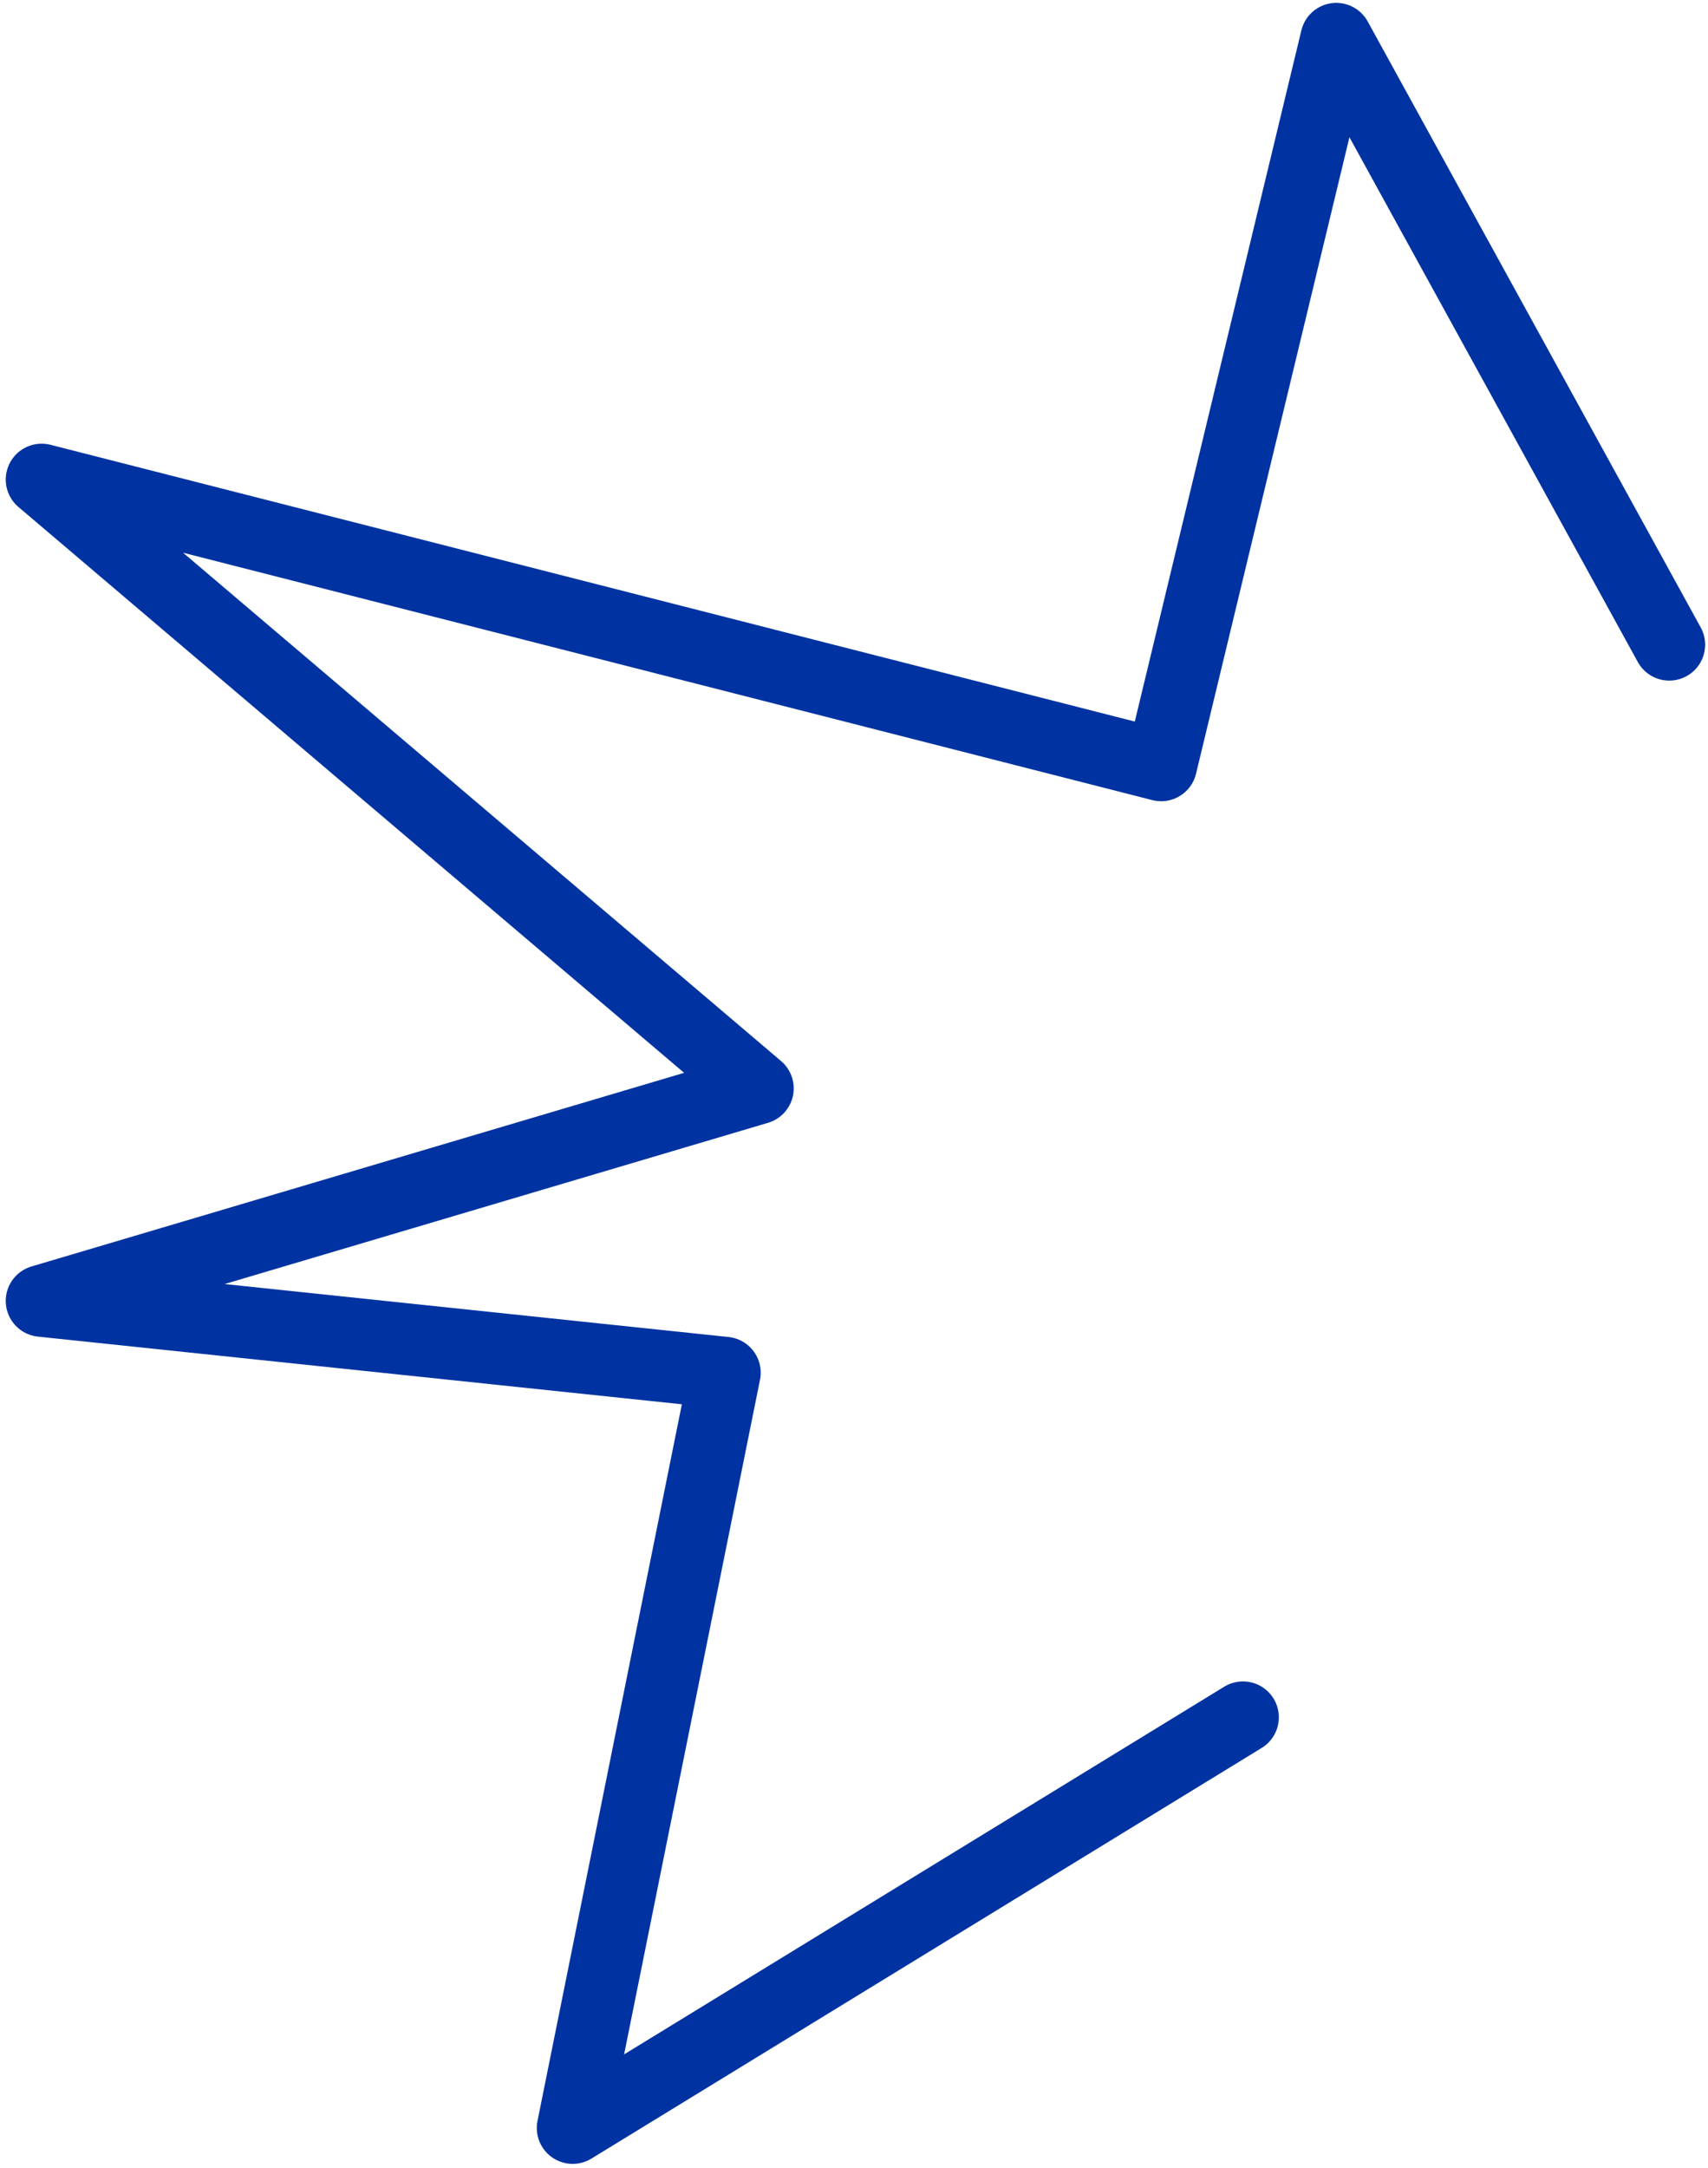
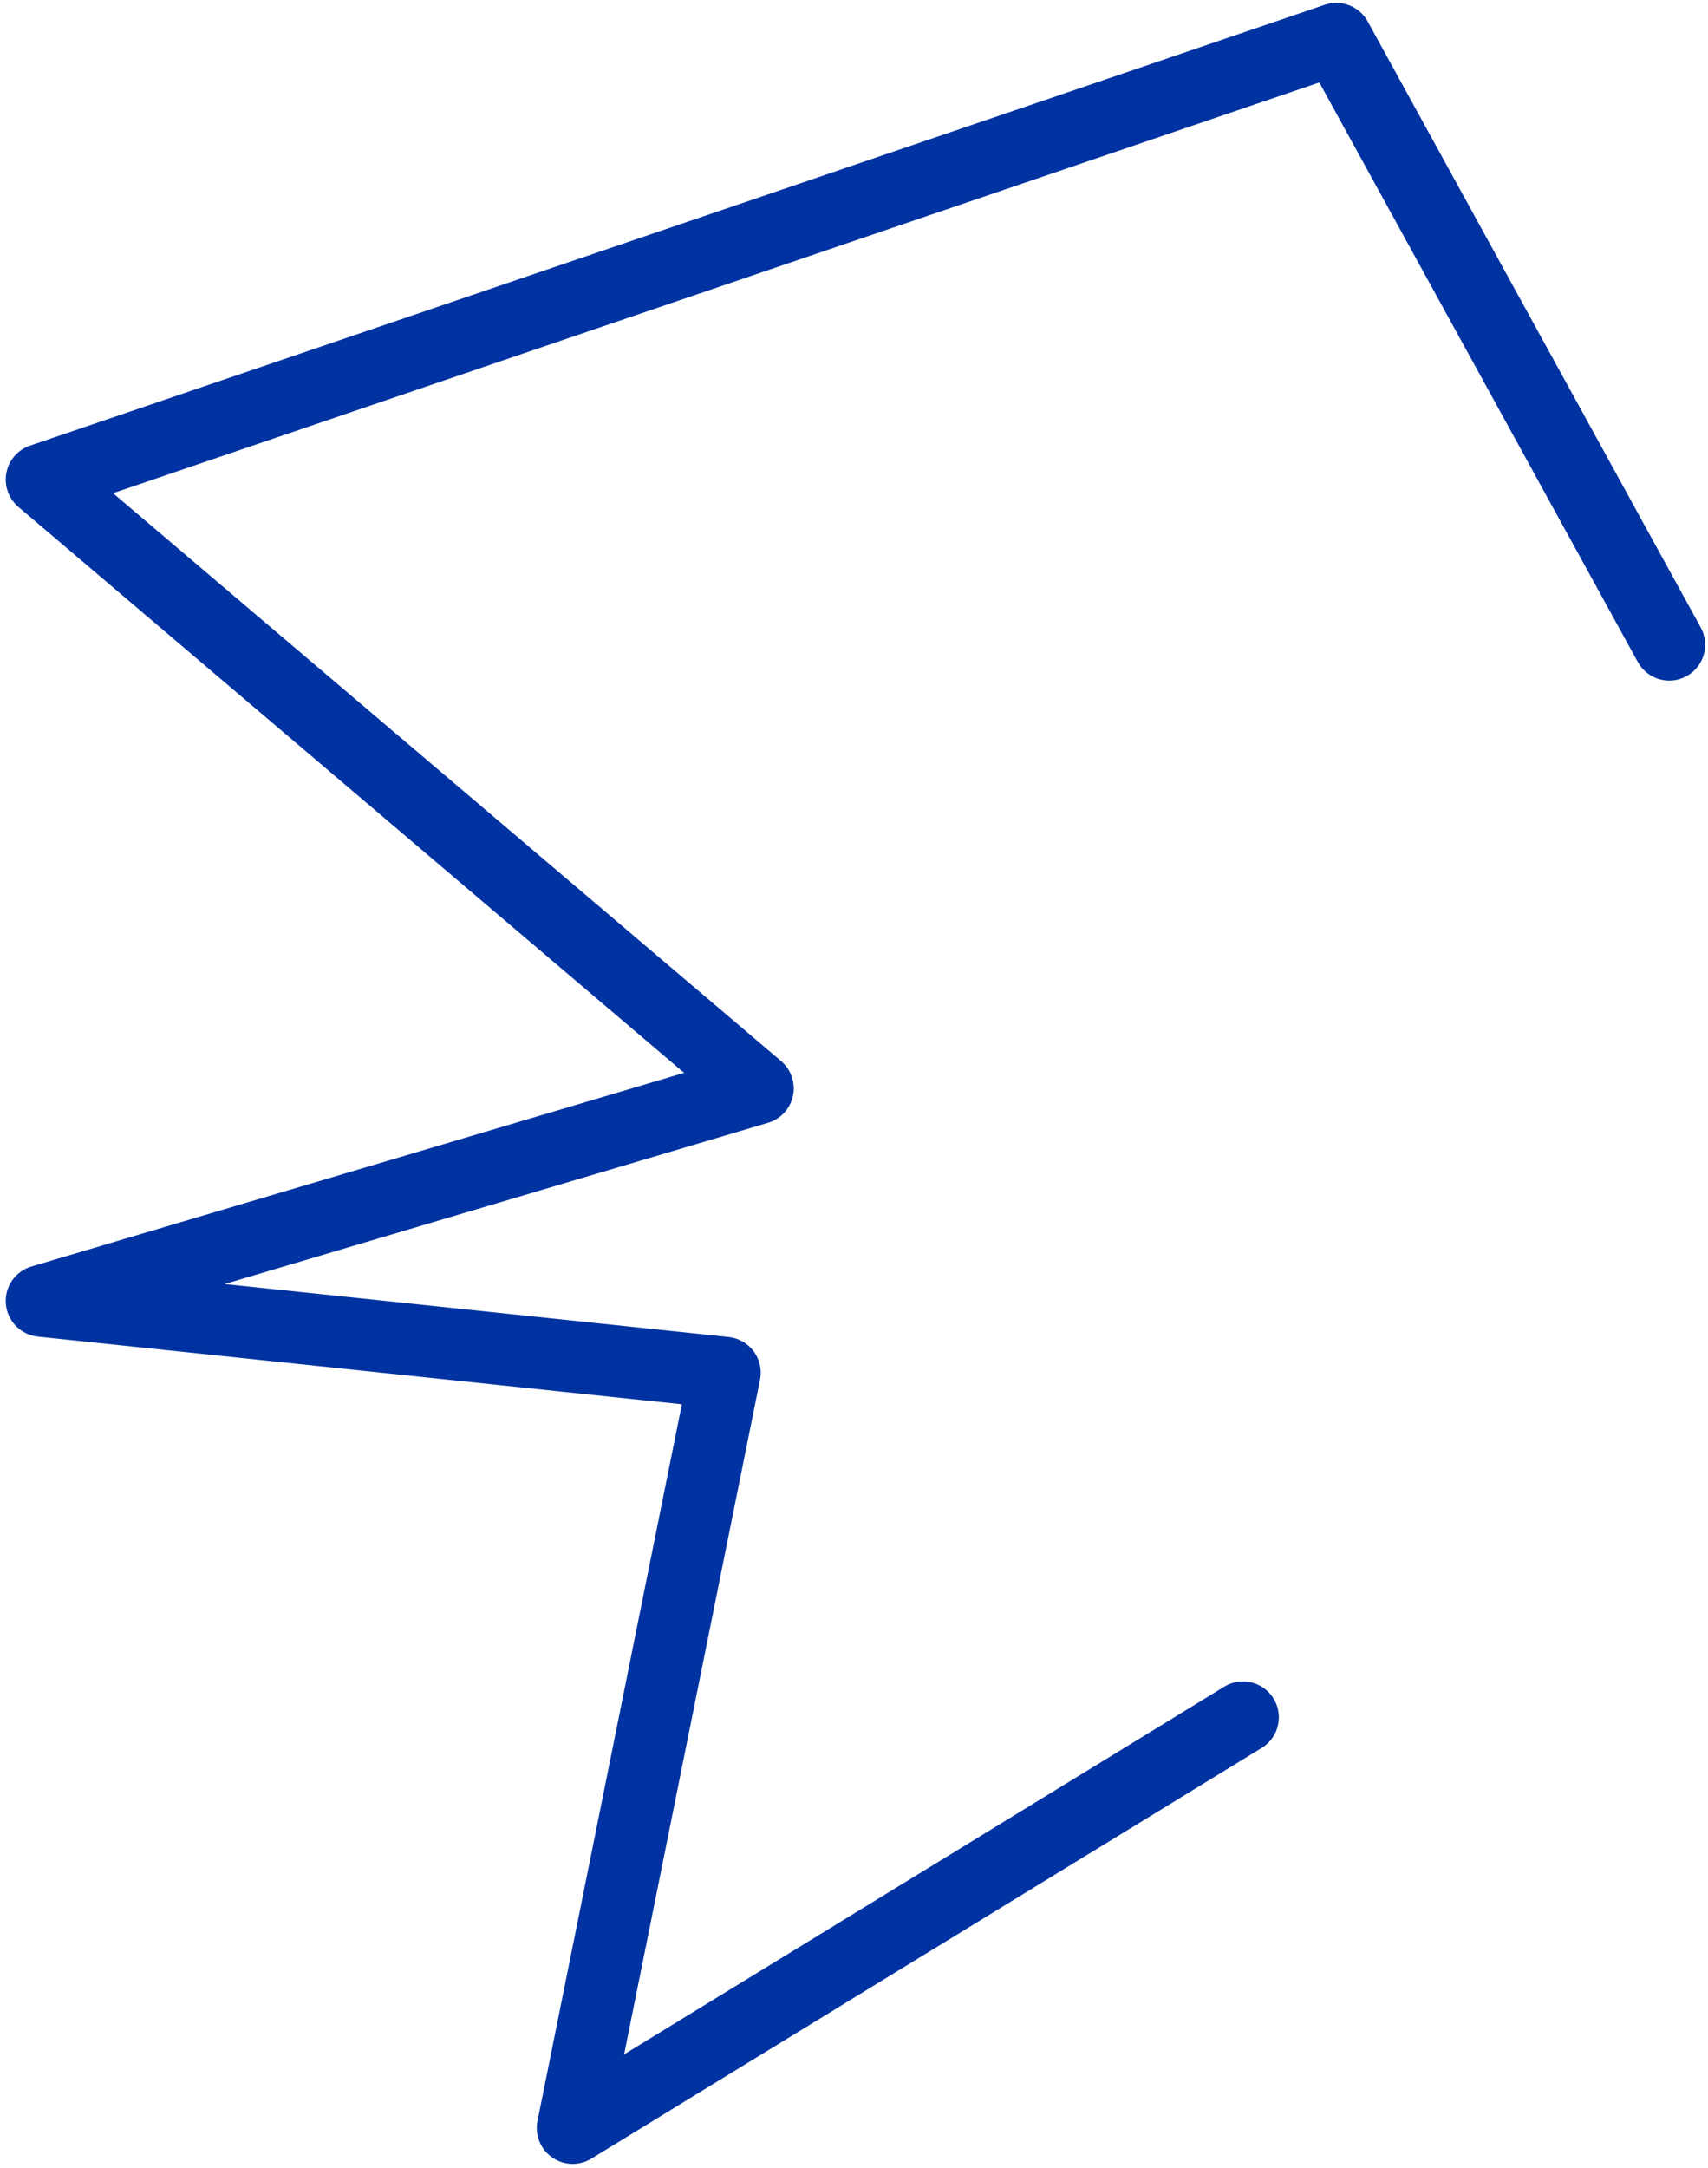
<svg xmlns="http://www.w3.org/2000/svg" version="1.1" id="Слой_1" x="0px" y="0px" viewBox="0 0 119 151" style="enable-background:new 0 0 119 151;" xml:space="preserve">
  <style type="text/css"> .st0{fill:none;stroke:#0033A1;stroke-width:5;stroke-linecap:round;stroke-linejoin:round;} </style>
-   <path class="st0" d="M86.6,119.6l-46.7,28.6l10.6-52.6l-47.6-5l49.9-14.8L2.9,33.4l78,19.9L93.1,2.7l23.2,42.2" />
+   <path class="st0" d="M86.6,119.6l-46.7,28.6l10.6-52.6l-47.6-5l49.9-14.8L2.9,33.4L93.1,2.7l23.2,42.2" />
</svg>